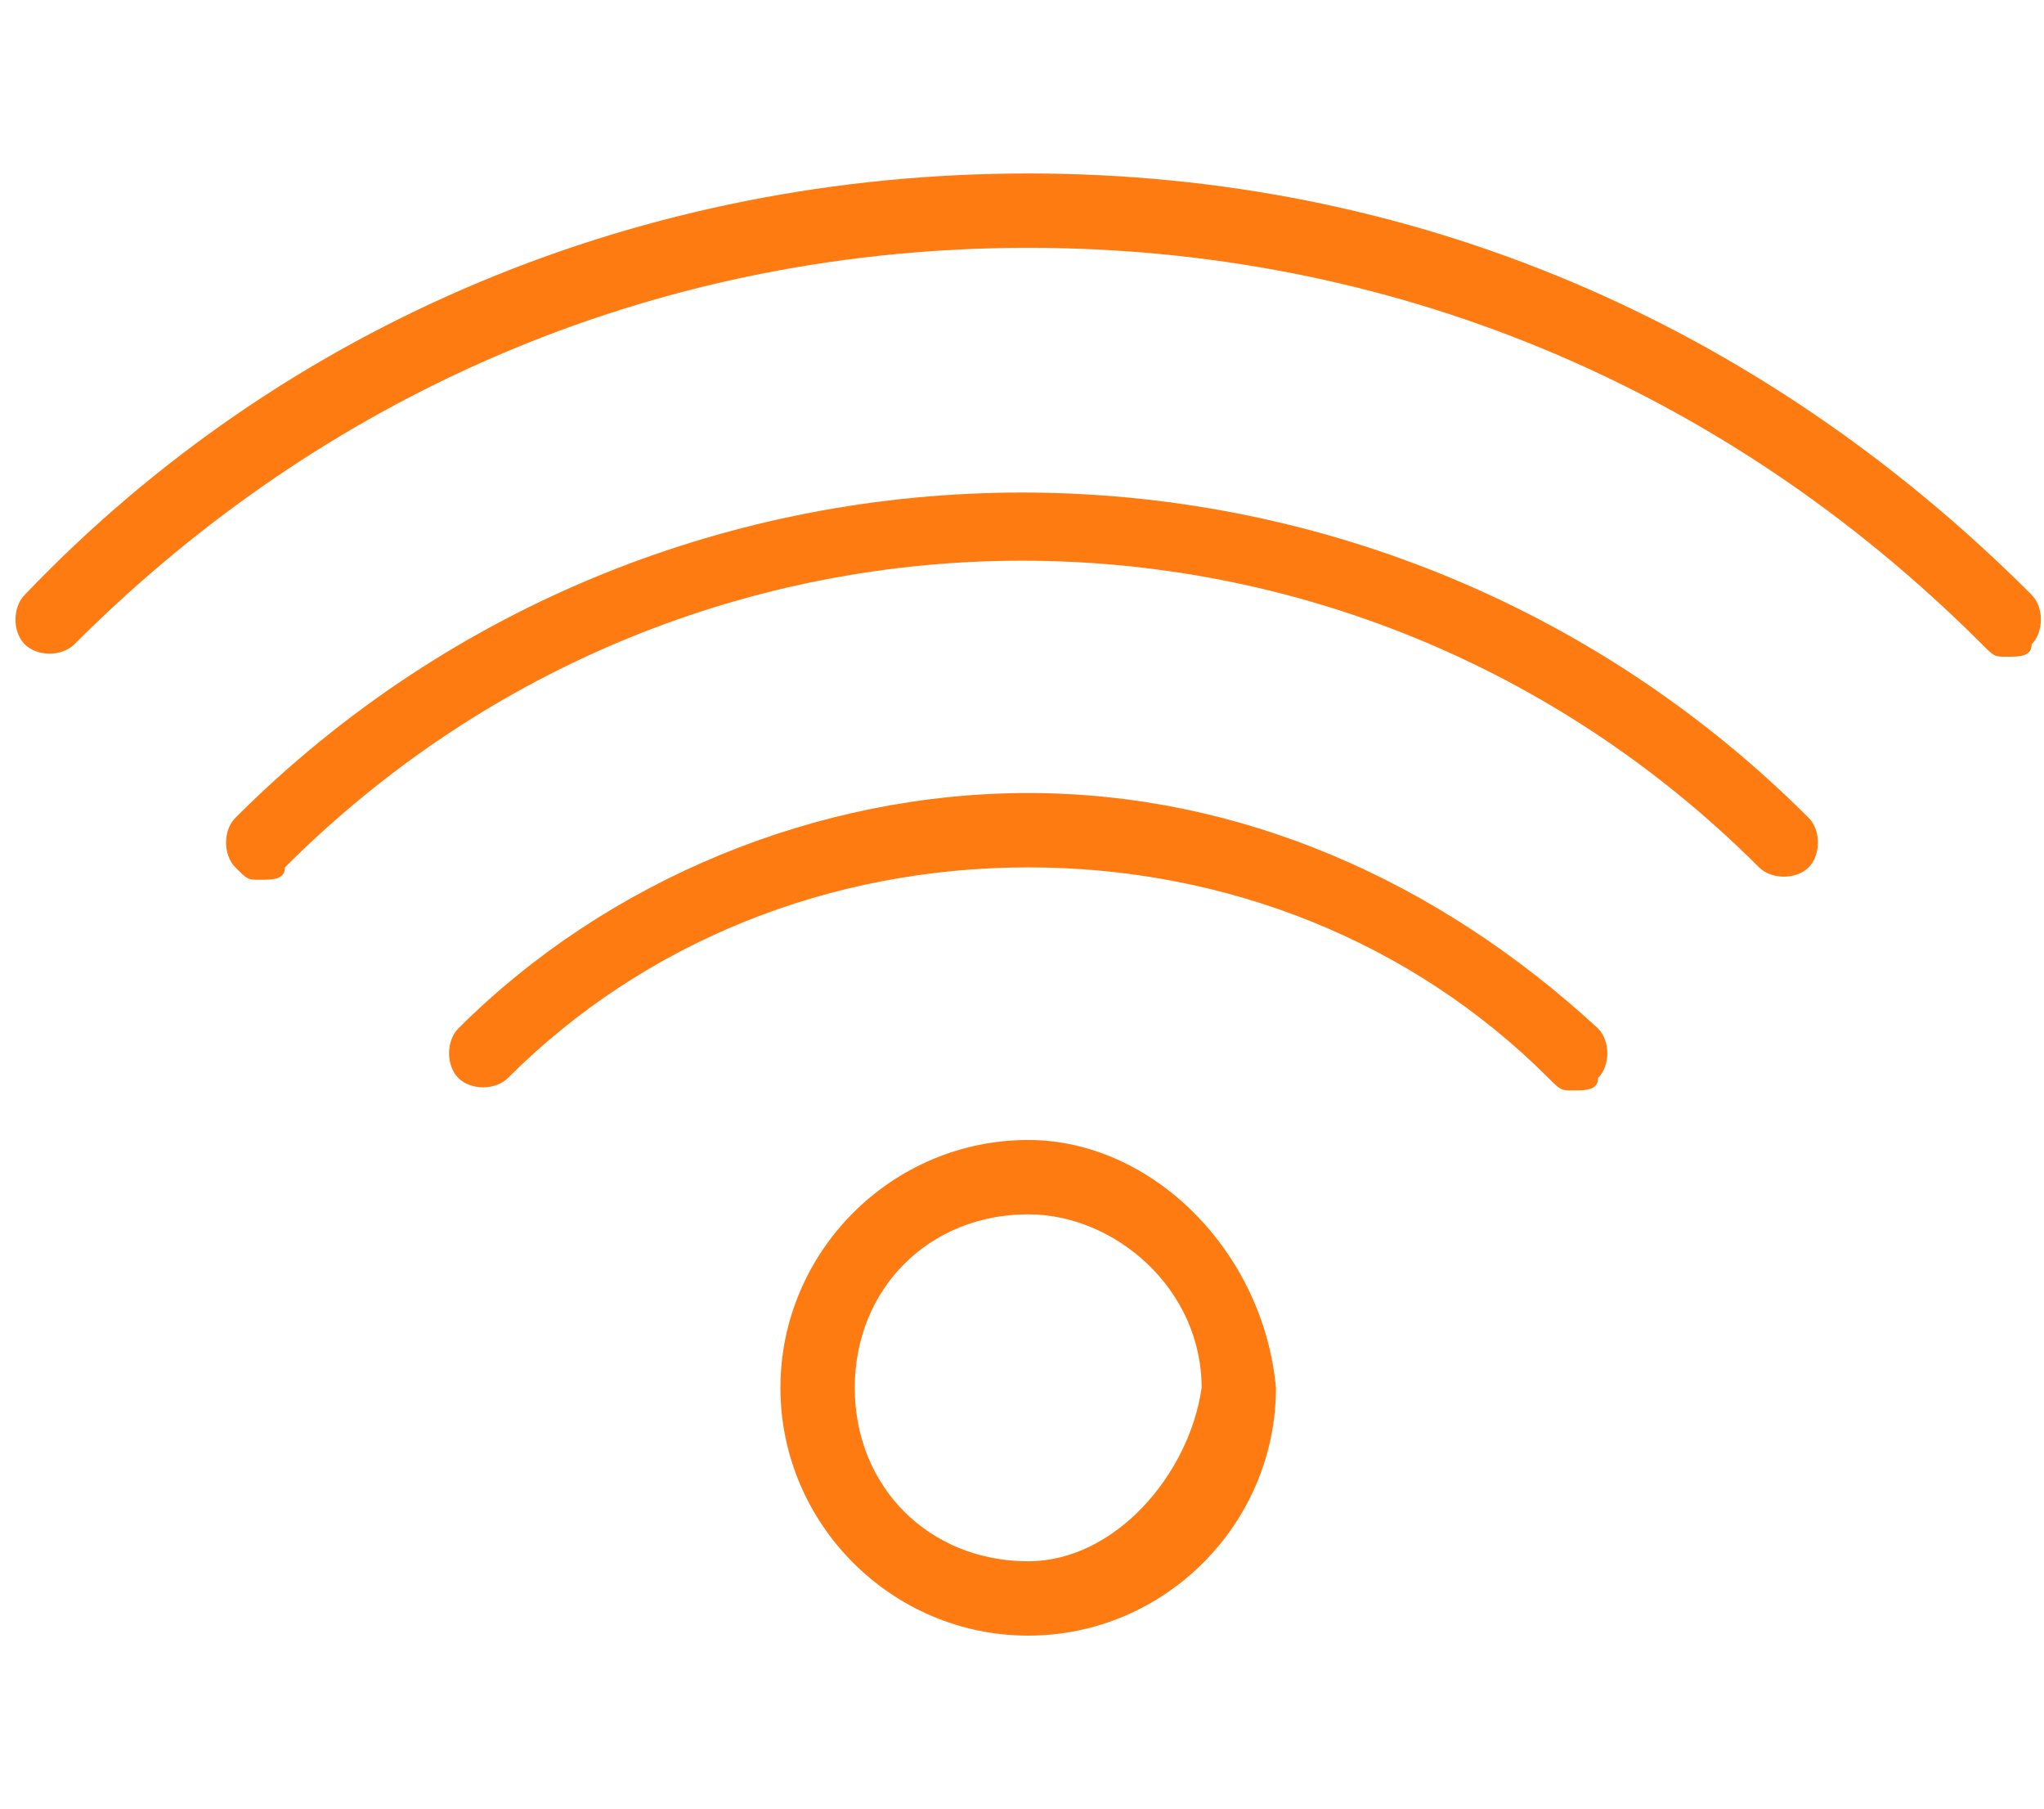
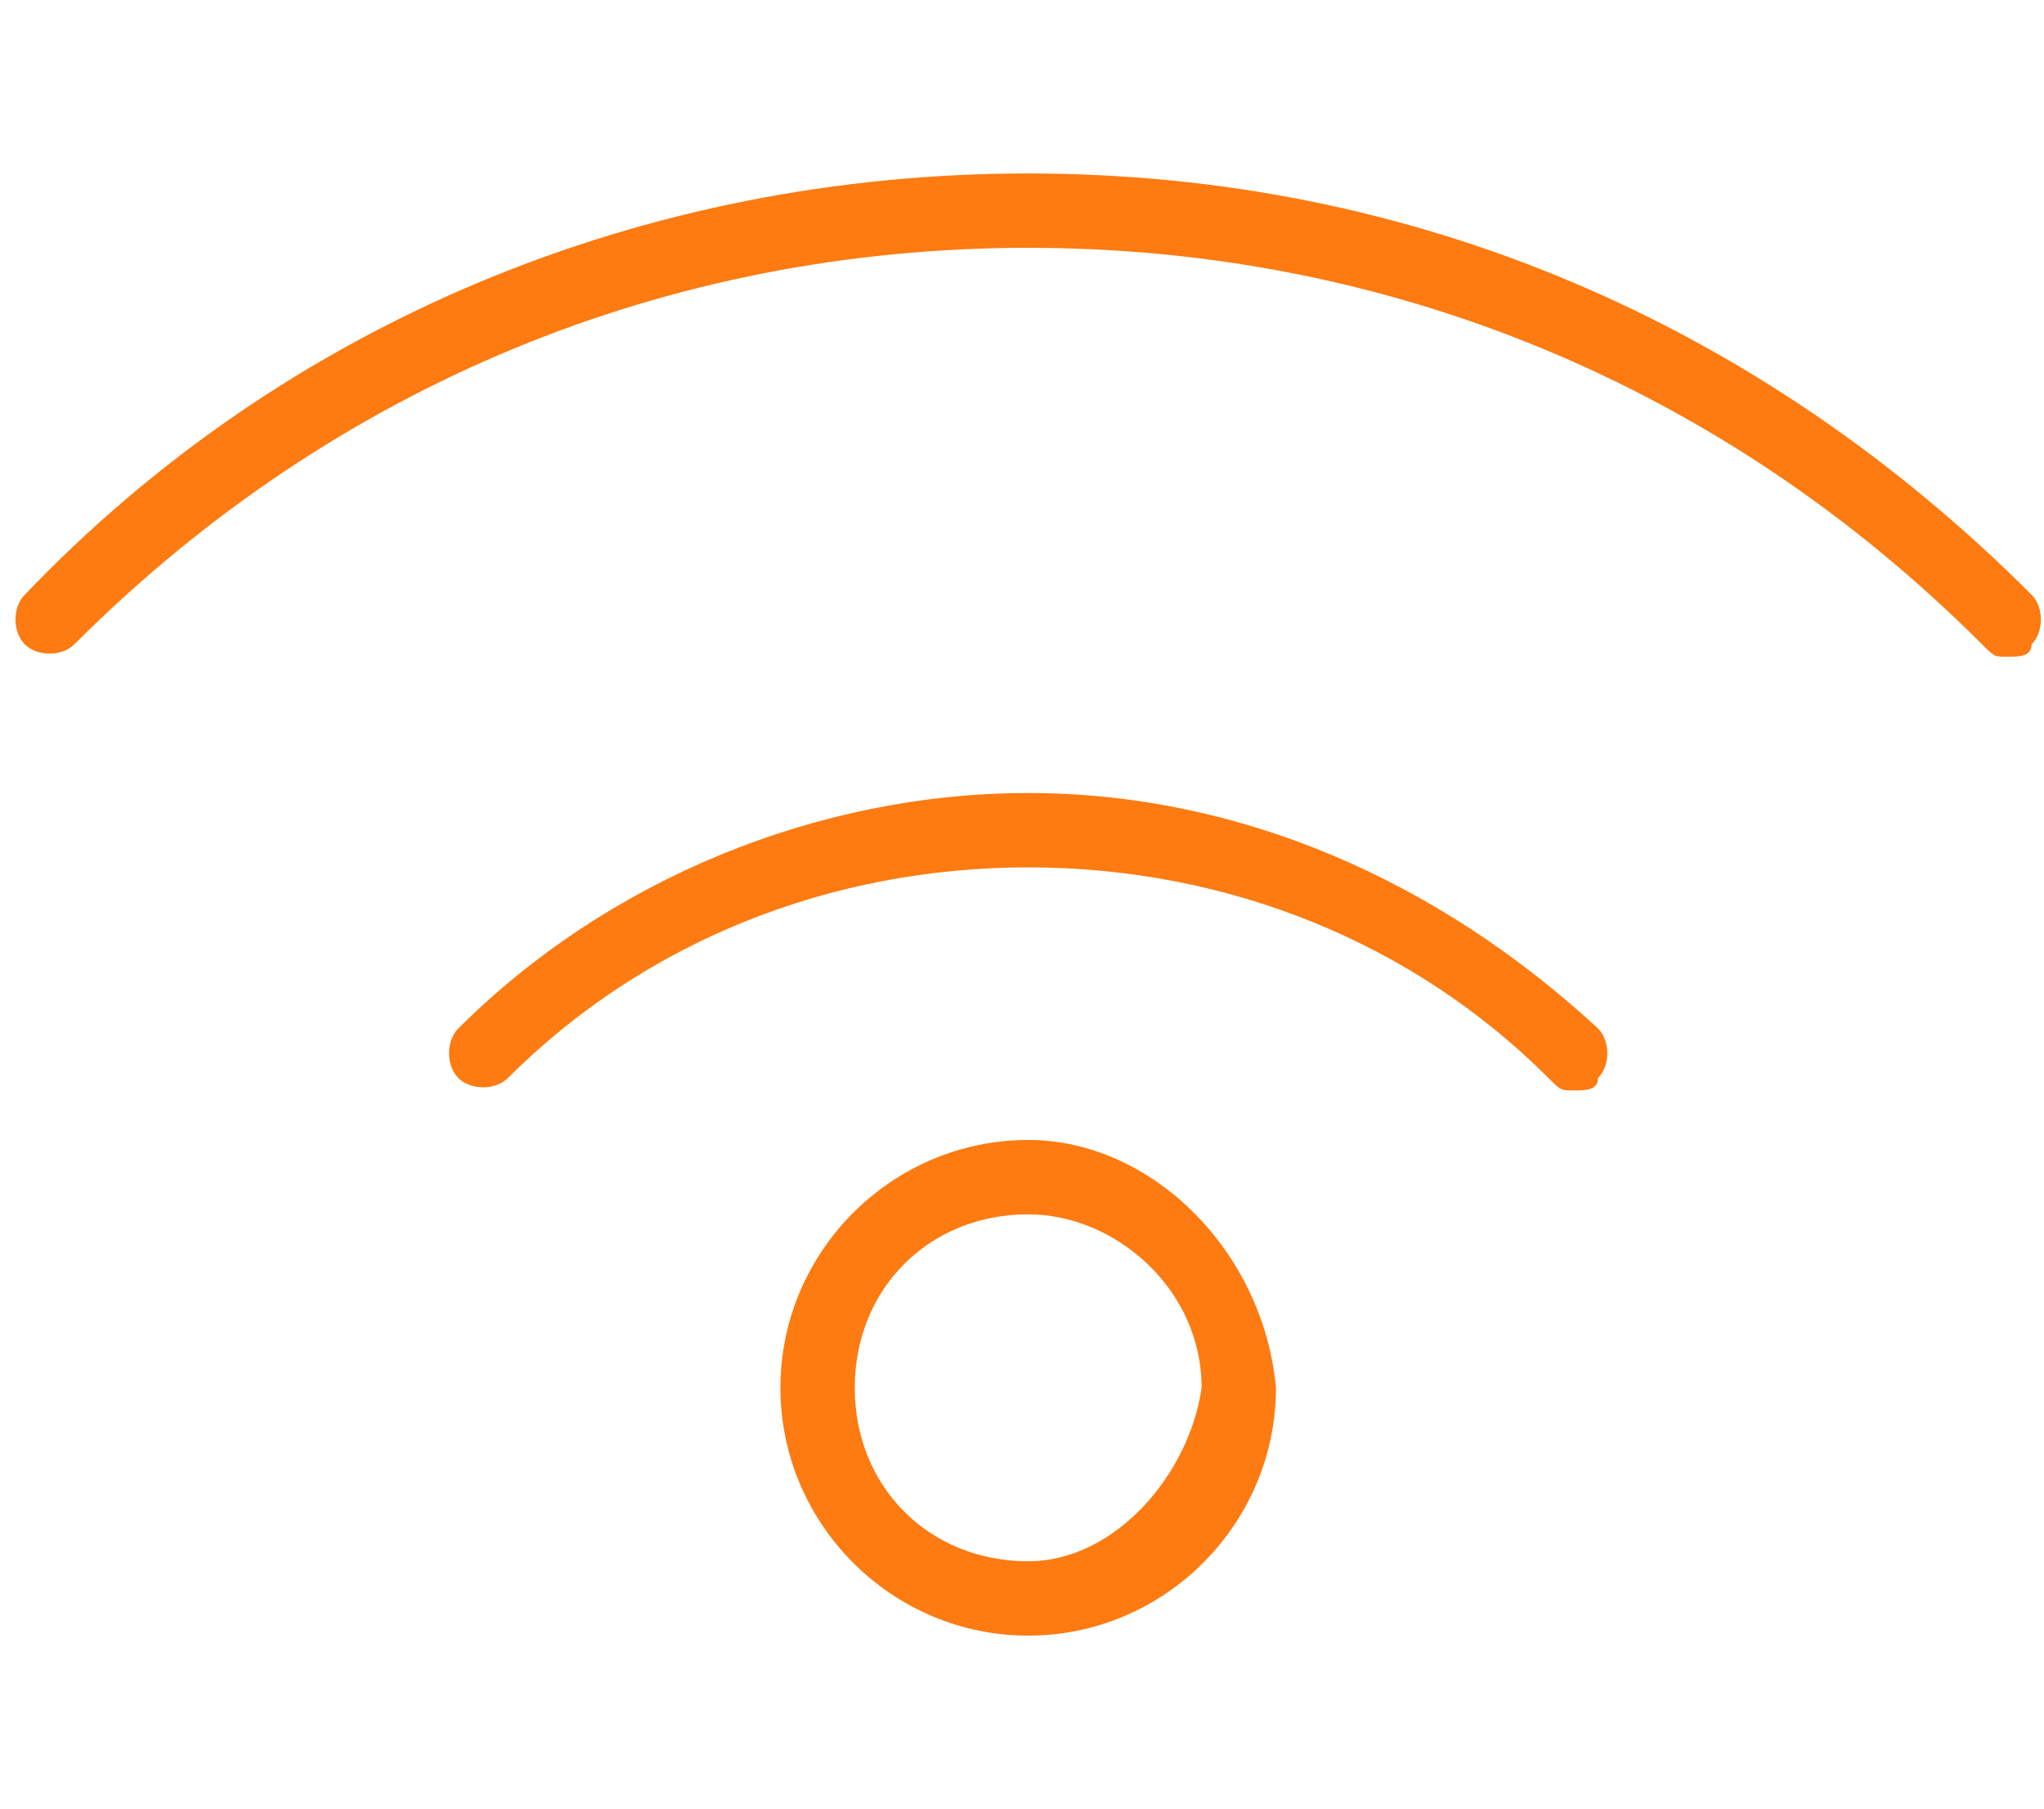
<svg xmlns="http://www.w3.org/2000/svg" version="1.1" id="Layer_1" x="0px" y="0px" viewBox="-297 389.4 16.5 14.6" style="enable-background:new -297 389.4 16.5 14.6;" xml:space="preserve">
  <style type="text/css">
	.st0{fill:#FD7B11;}
</style>
  <g>
    <path class="st0" d="M-280.6,394.2c-2.2-2.2-5-3.4-8.1-3.4c-3.1,0-6,1.2-8.1,3.4c-0.1,0.1-0.1,0.3,0,0.4c0.1,0.1,0.3,0.1,0.4,0   c2.1-2.1,4.8-3.2,7.7-3.2c2.9,0,5.6,1.1,7.7,3.2c0.1,0.1,0.1,0.1,0.2,0.1c0.1,0,0.2,0,0.2-0.1   C-280.5,394.5-280.5,394.3-280.6,394.2L-280.6,394.2z M-280.6,394.2" />
-     <path class="st0" d="M-295.1,396c-0.1,0.1-0.1,0.3,0,0.4c0.1,0.1,0.1,0.1,0.2,0.1c0.1,0,0.2,0,0.2-0.1c3.3-3.3,8.6-3.3,11.9,0   c0.1,0.1,0.3,0.1,0.4,0c0.1-0.1,0.1-0.3,0-0.4C-285.9,392.5-291.6,392.5-295.1,396L-295.1,396z M-295.1,396" />
    <path class="st0" d="M-288.7,395.8c-1.7,0-3.4,0.7-4.6,1.9c-0.1,0.1-0.1,0.3,0,0.4c0.1,0.1,0.3,0.1,0.4,0c1.1-1.1,2.6-1.7,4.2-1.7   c1.6,0,3.1,0.6,4.2,1.7c0.1,0.1,0.1,0.1,0.2,0.1c0.1,0,0.2,0,0.2-0.1c0.1-0.1,0.1-0.3,0-0.4C-285.4,396.5-287,395.8-288.7,395.8   L-288.7,395.8z M-288.7,395.8" />
    <path class="st0" d="M-288.7,398.6c-1.1,0-2,0.9-2,2c0,1.1,0.9,2,2,2c1.1,0,2-0.9,2-2C-286.8,399.5-287.7,398.6-288.7,398.6   L-288.7,398.6z M-288.7,402c-0.8,0-1.4-0.6-1.4-1.4c0-0.8,0.6-1.4,1.4-1.4c0.7,0,1.4,0.6,1.4,1.4C-287.4,401.3-288,402-288.7,402   L-288.7,402z M-288.7,402" />
  </g>
</svg>